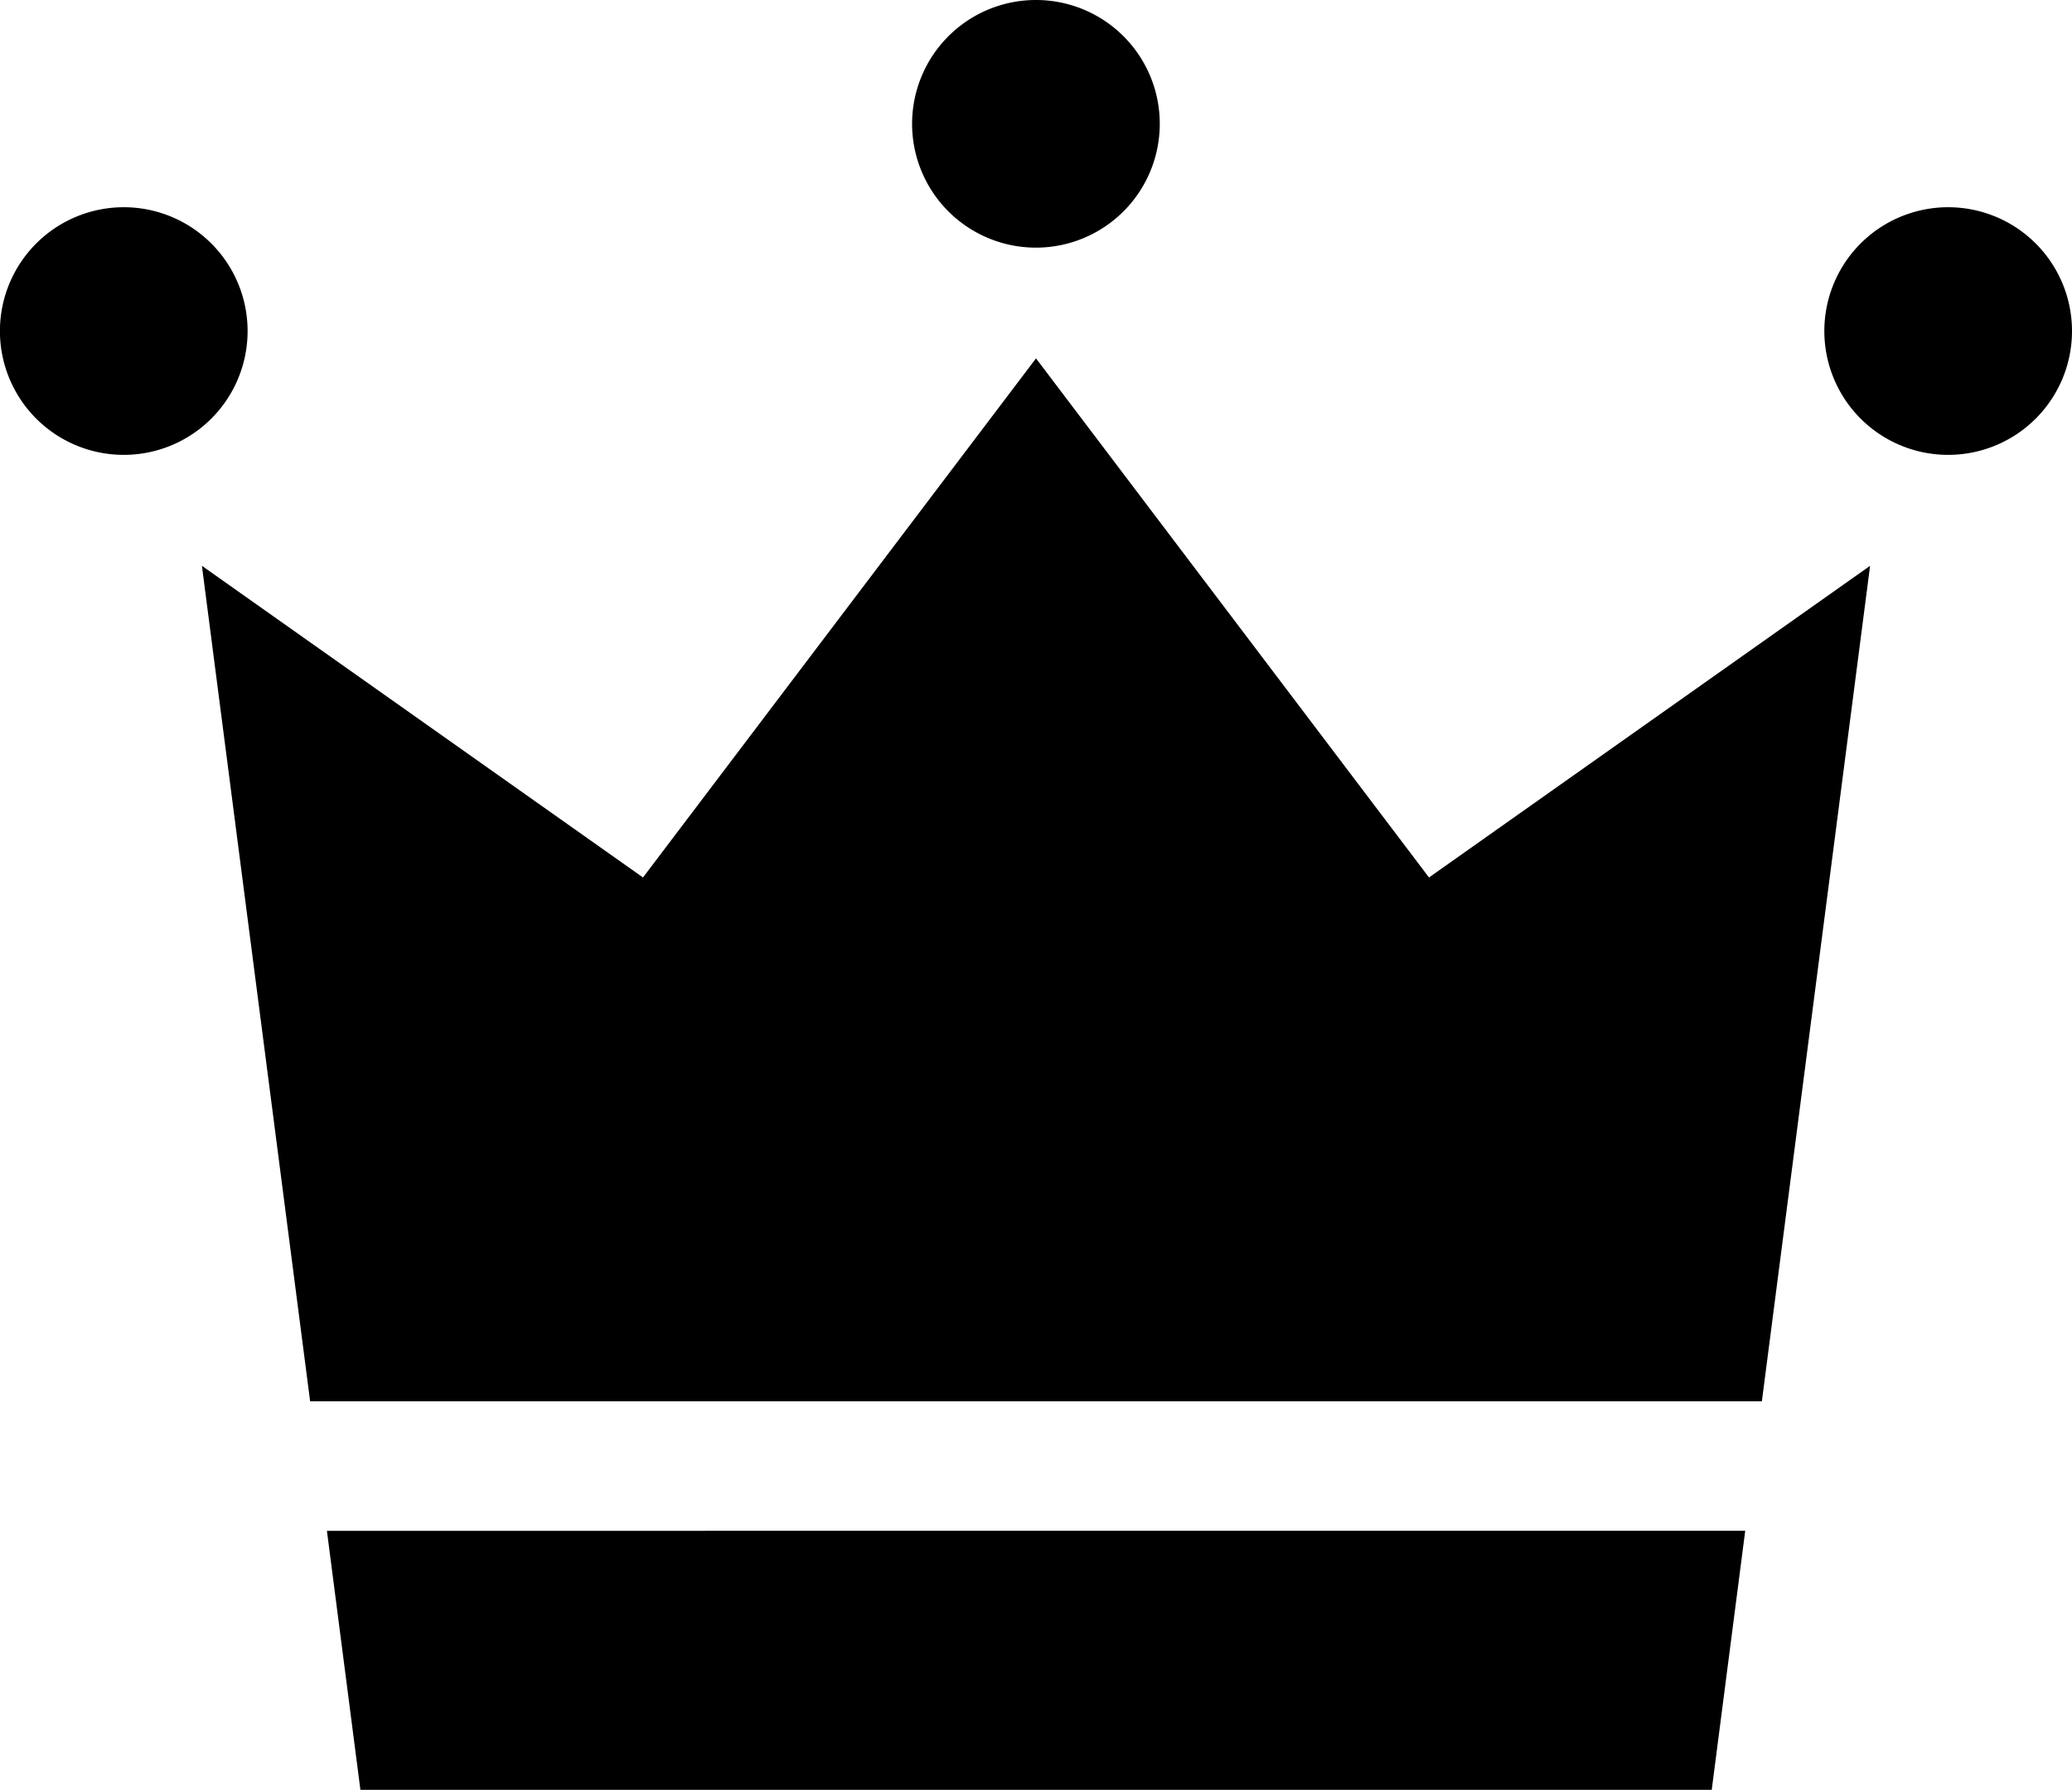
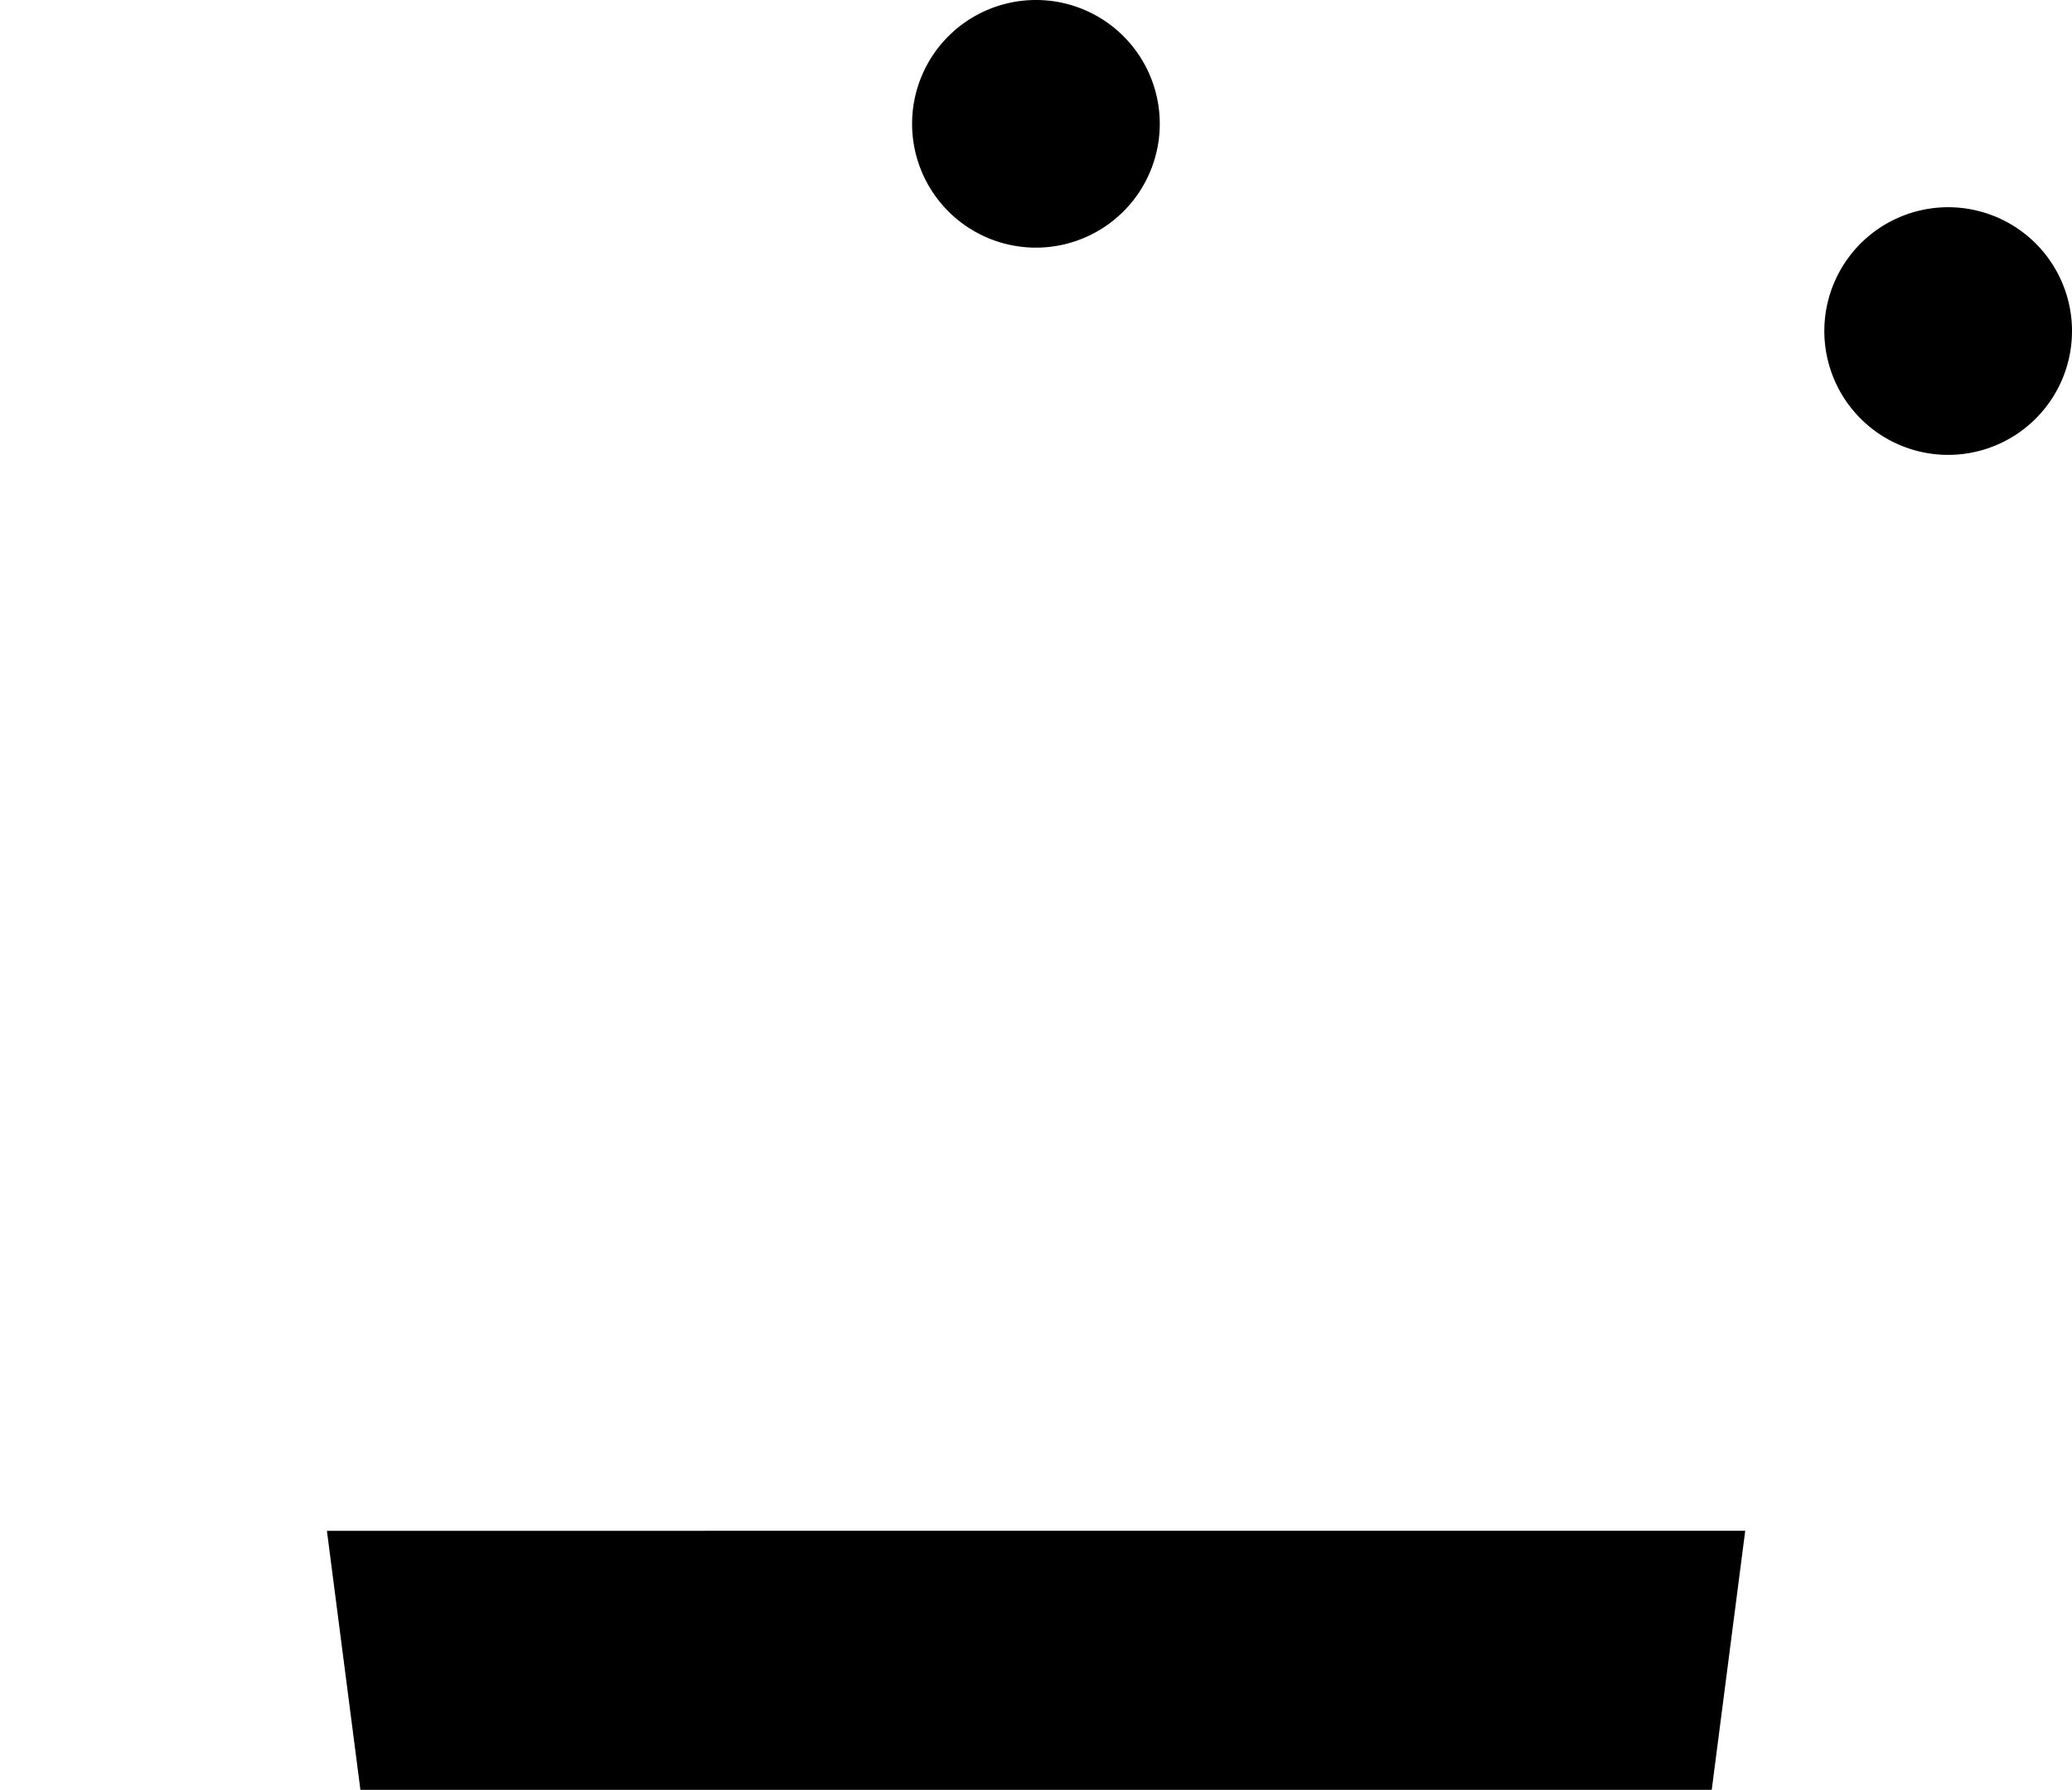
<svg xmlns="http://www.w3.org/2000/svg" width="30.252" height="26.135" viewBox="0 0 30.252 26.135">
  <g transform="translate(0 -34.844)">
-     <path id="パス_35" data-name="パス 35" d="M3.615,87.9a1.808,1.808,0,1,1-1.808-1.808A1.808,1.808,0,0,1,3.615,87.9Z" transform="translate(0 -48.222)" />
    <path id="パス_36" data-name="パス 36" d="M454.427,87.9a1.808,1.808,0,1,1-1.808-1.808A1.808,1.808,0,0,1,454.427,87.9Z" transform="translate(-424.175 -48.222)" />
    <path id="パス_37" data-name="パス 37" d="M229.021,36.652a1.808,1.808,0,1,1-1.808-1.808A1.807,1.807,0,0,1,229.021,36.652Z" transform="translate(-212.088)" />
-     <path id="パス_38" data-name="パス 38" d="M72.681,138.621l1.58-12.2-6.44,4.551-5.738-7.58-5.738,7.58-6.44-4.551,1.58,12.2Z" transform="translate(-46.957 -83.315)" />
    <path id="パス_39" data-name="パス 39" d="M80.781,413.156l.489,3.782H101l.489-3.782Z" transform="translate(-76.008 -355.959)" />
  </g>
</svg>